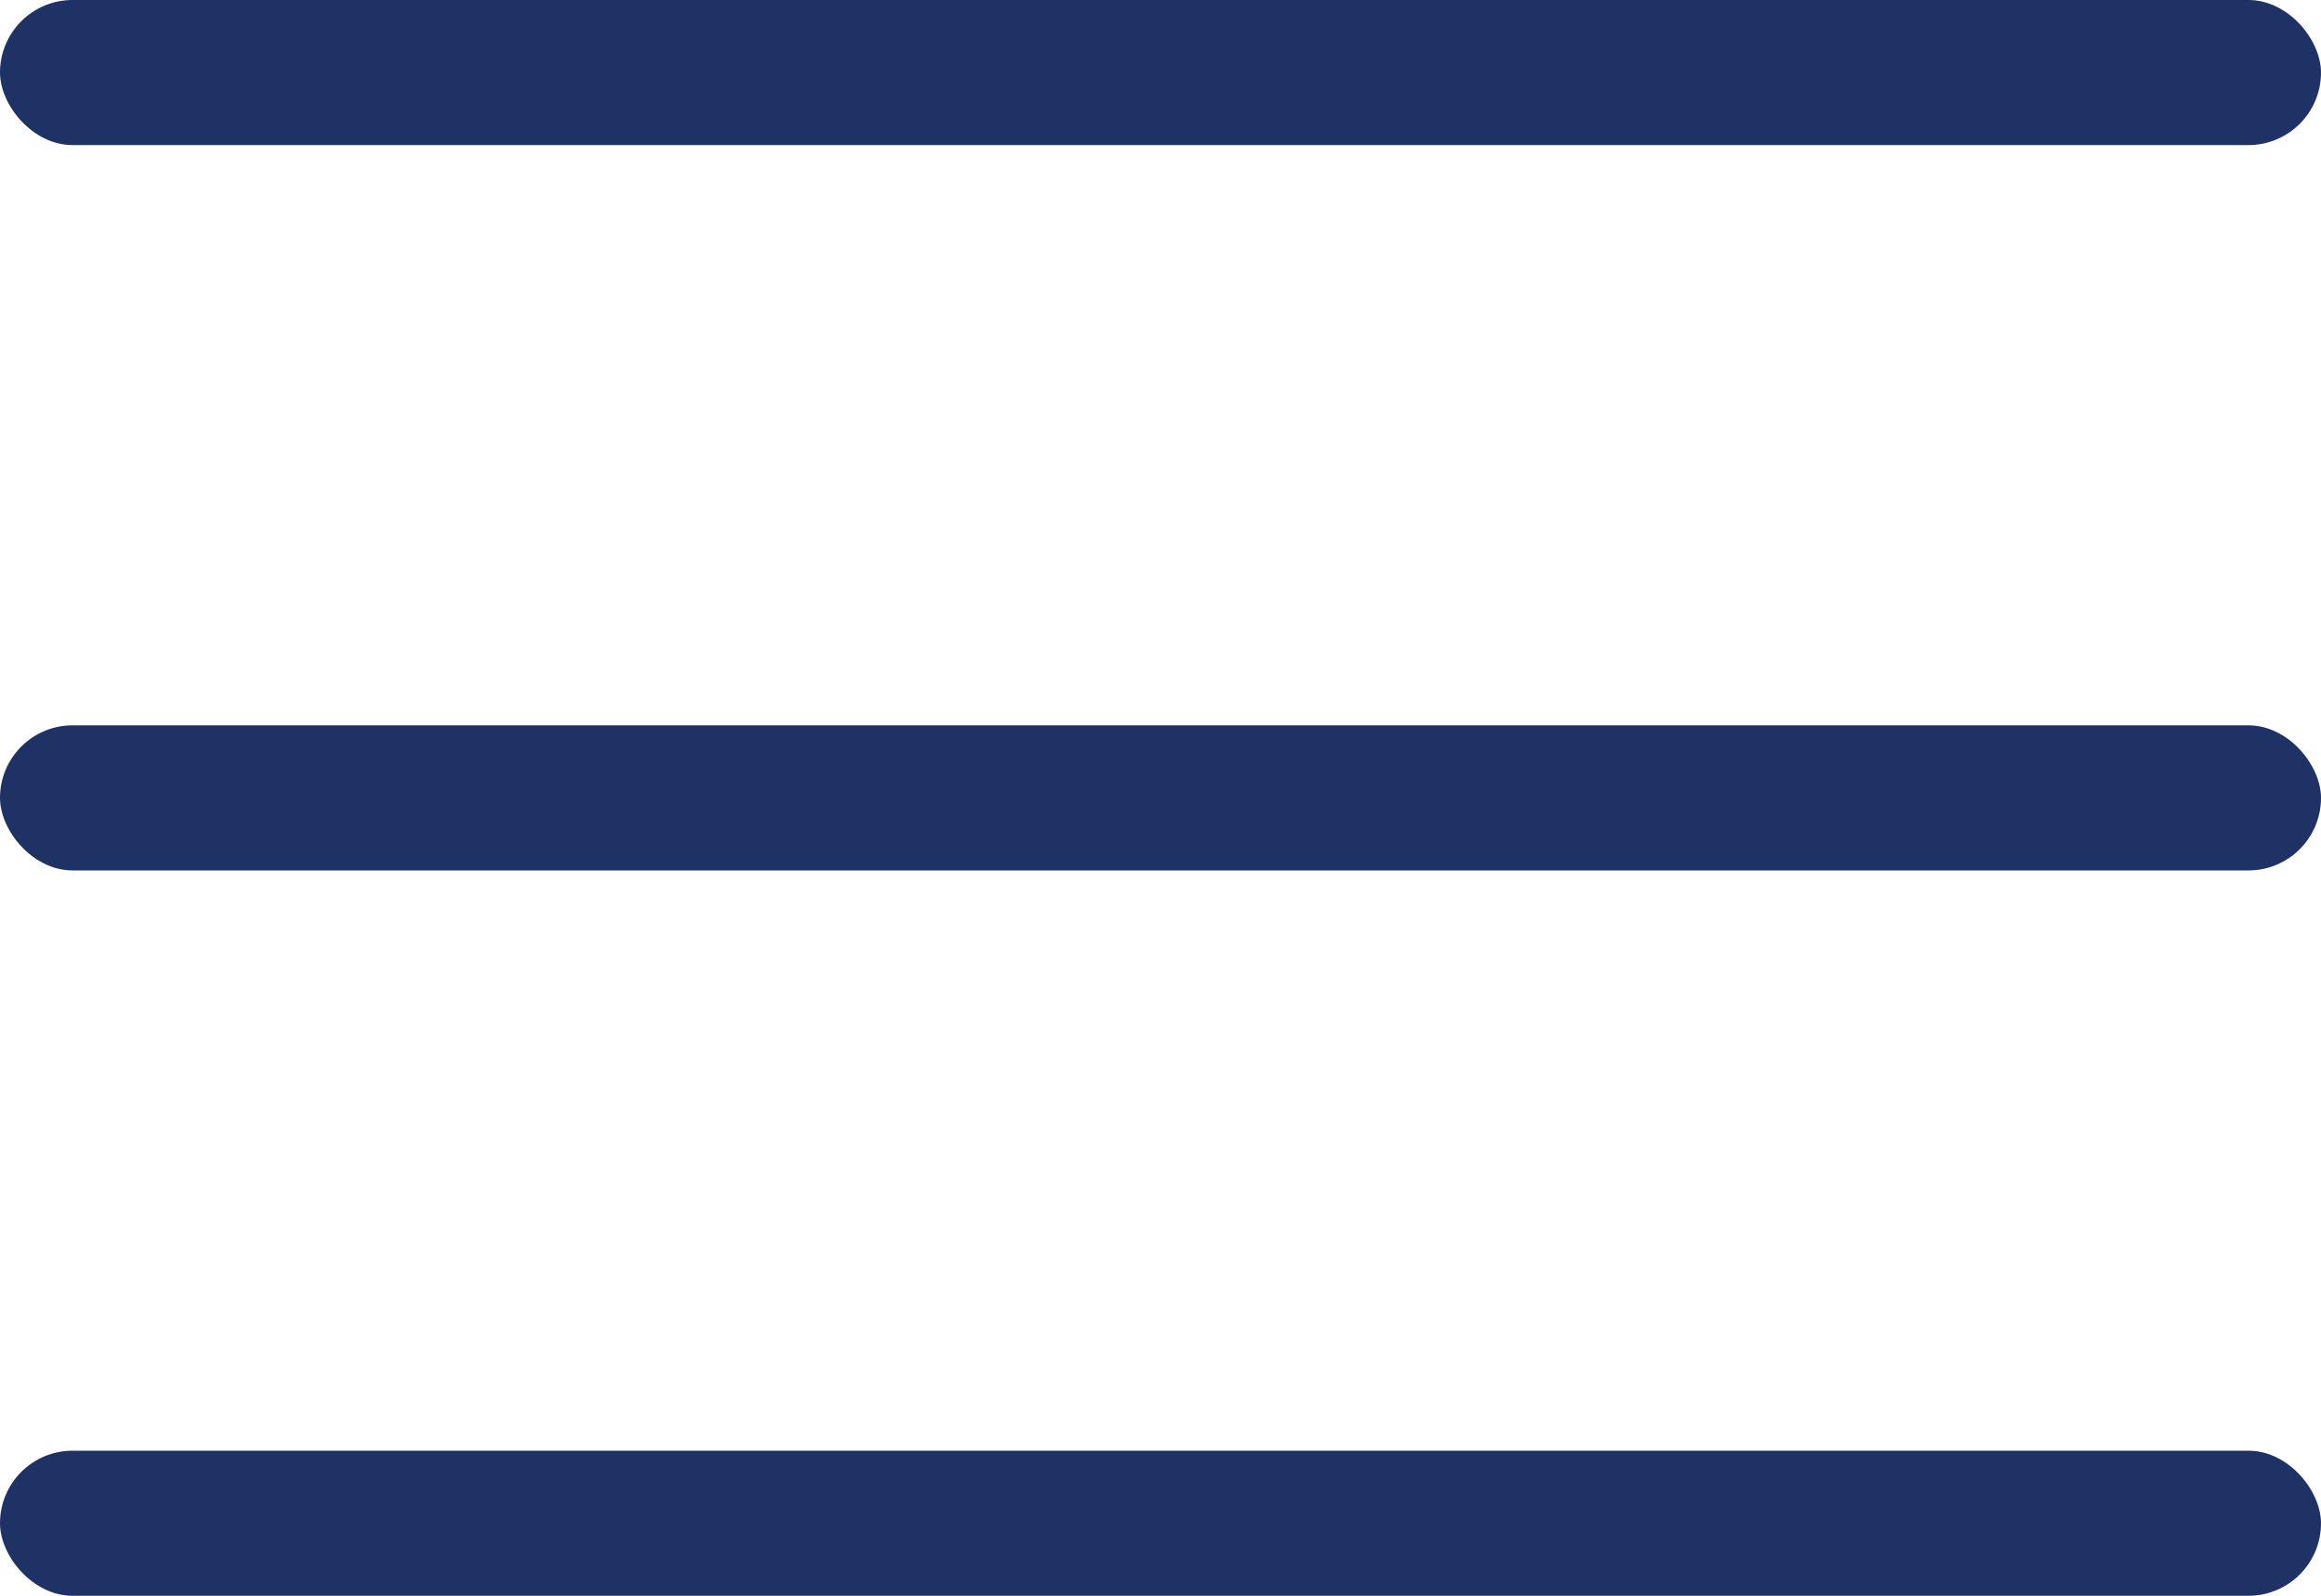
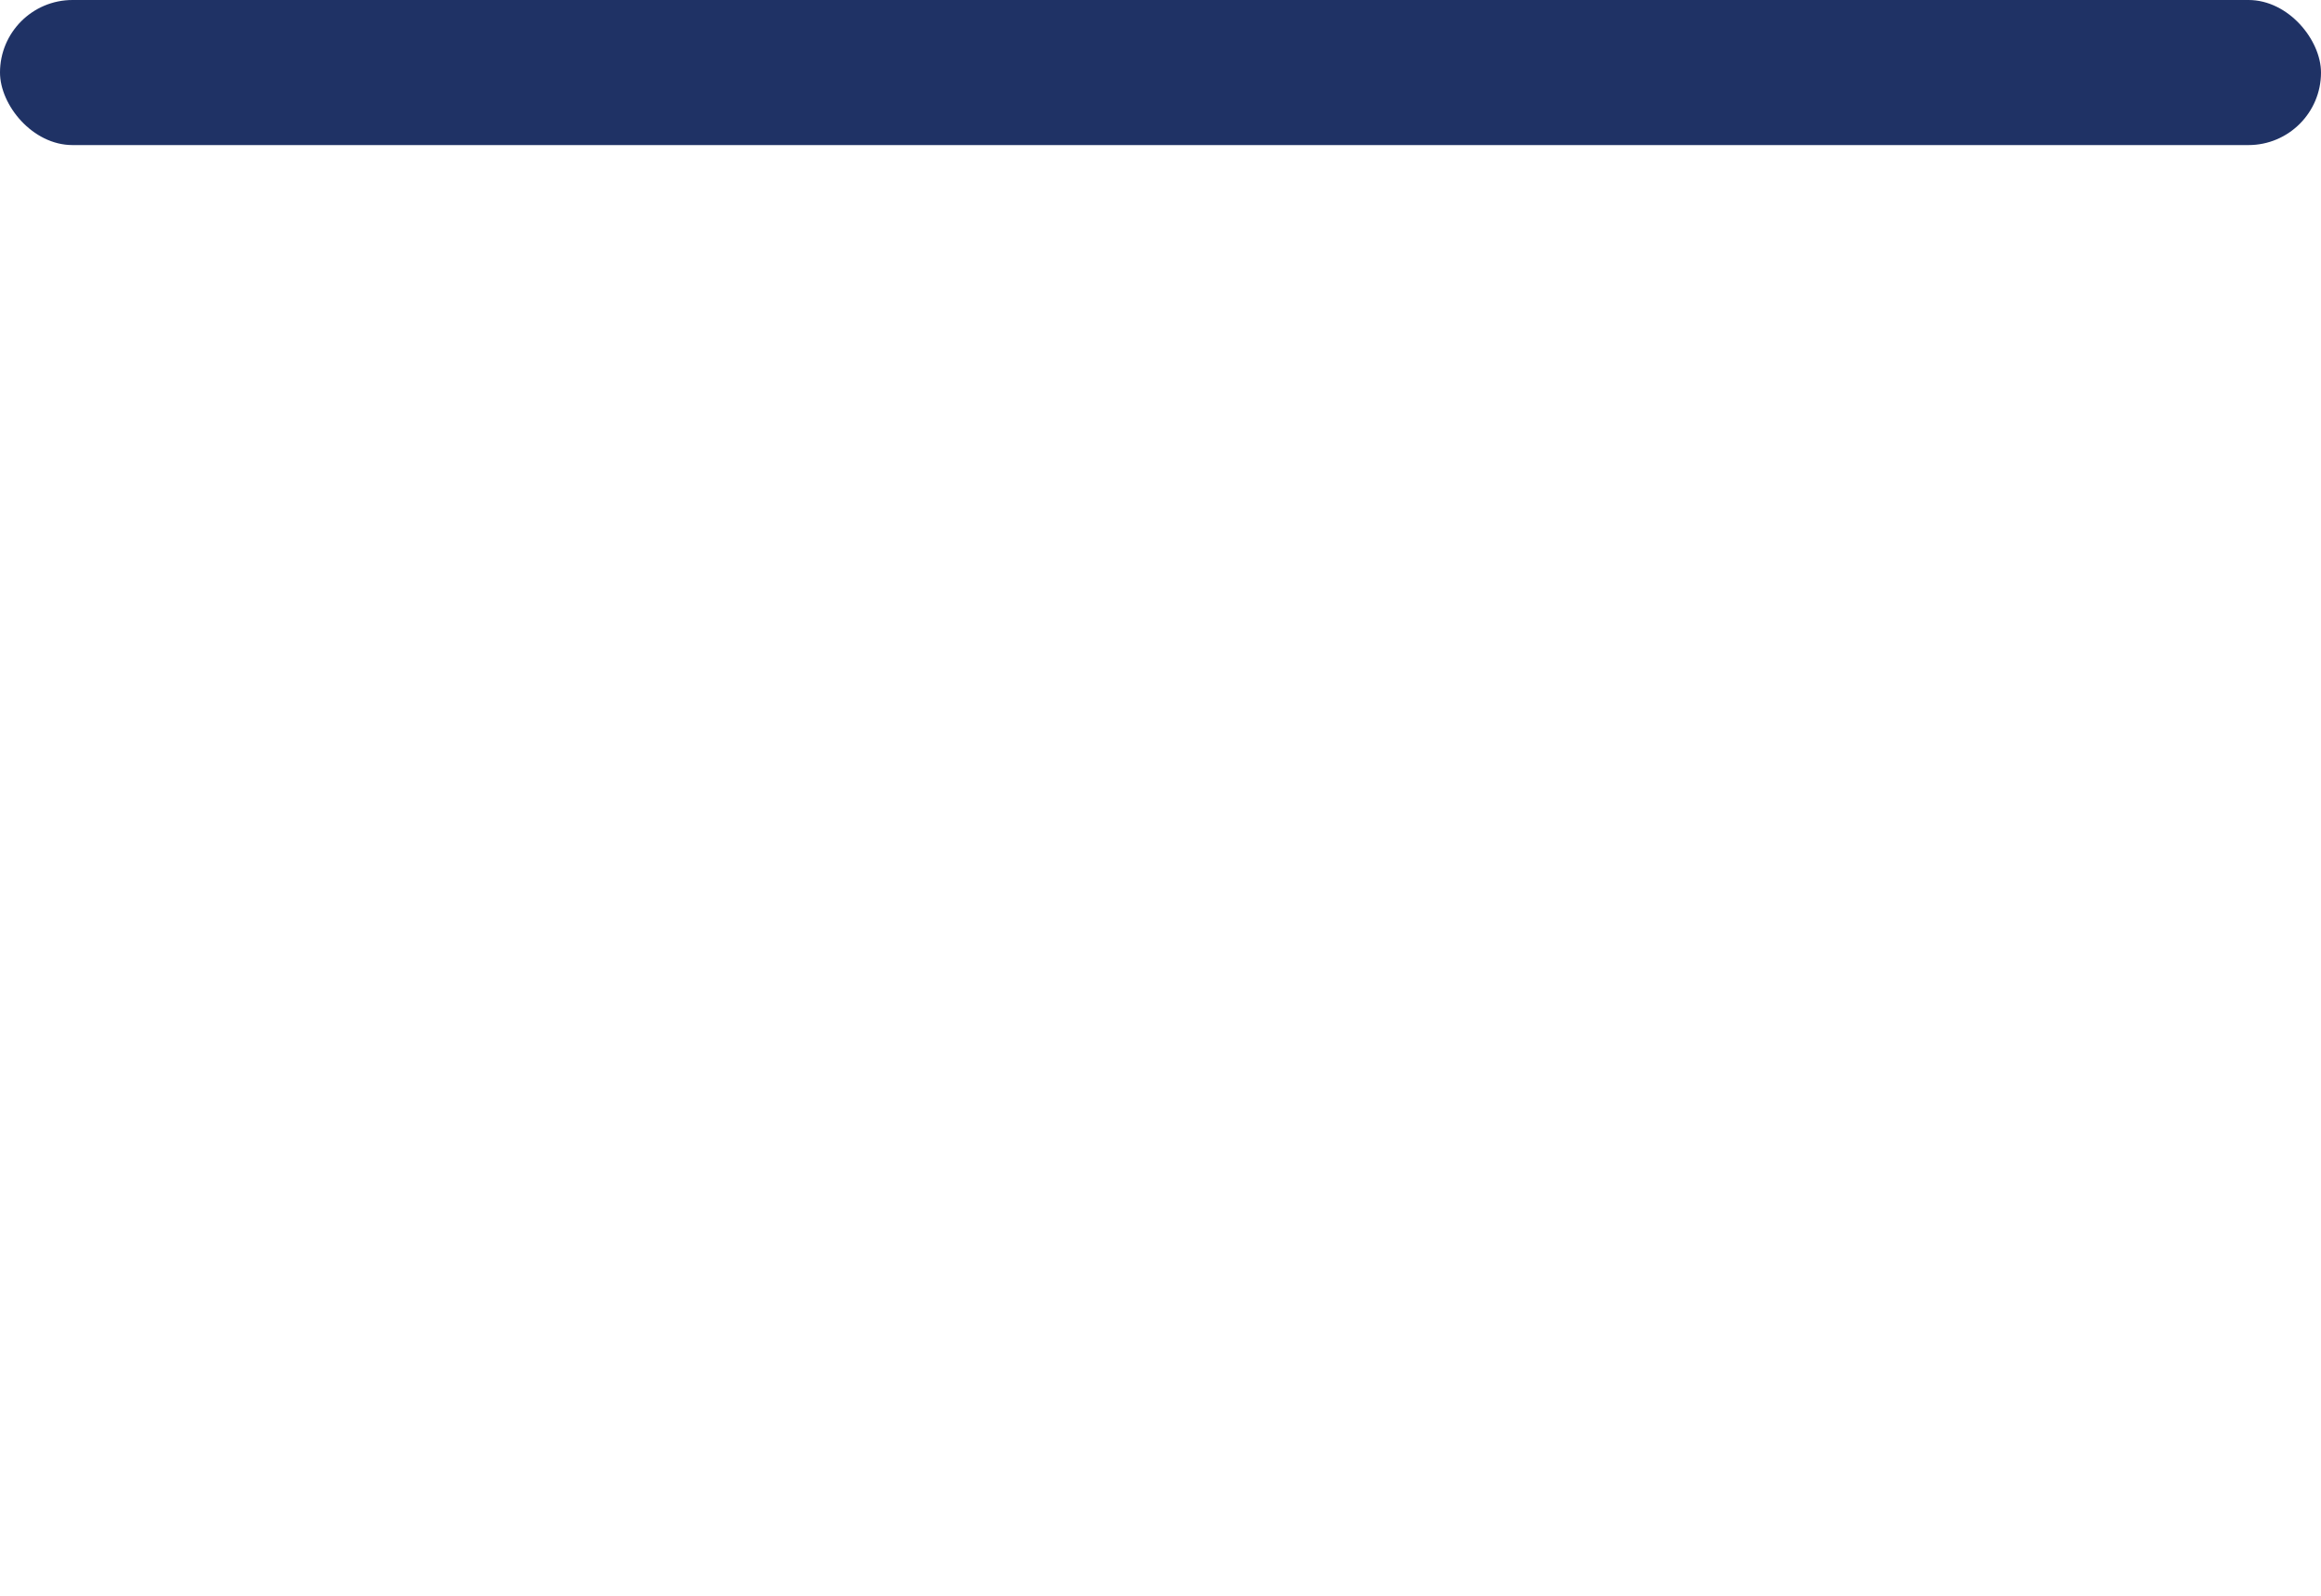
<svg xmlns="http://www.w3.org/2000/svg" width="16" height="11" viewBox="0 0 16 11" fill="none">
-   <rect y="10" width="16" height="1" rx="0.5" fill="#1F3265" />
-   <rect y="5" width="16" height="1" rx="0.5" fill="#1F3265" />
  <rect width="16" height="1" rx="0.5" fill="#1F3265" />
</svg>